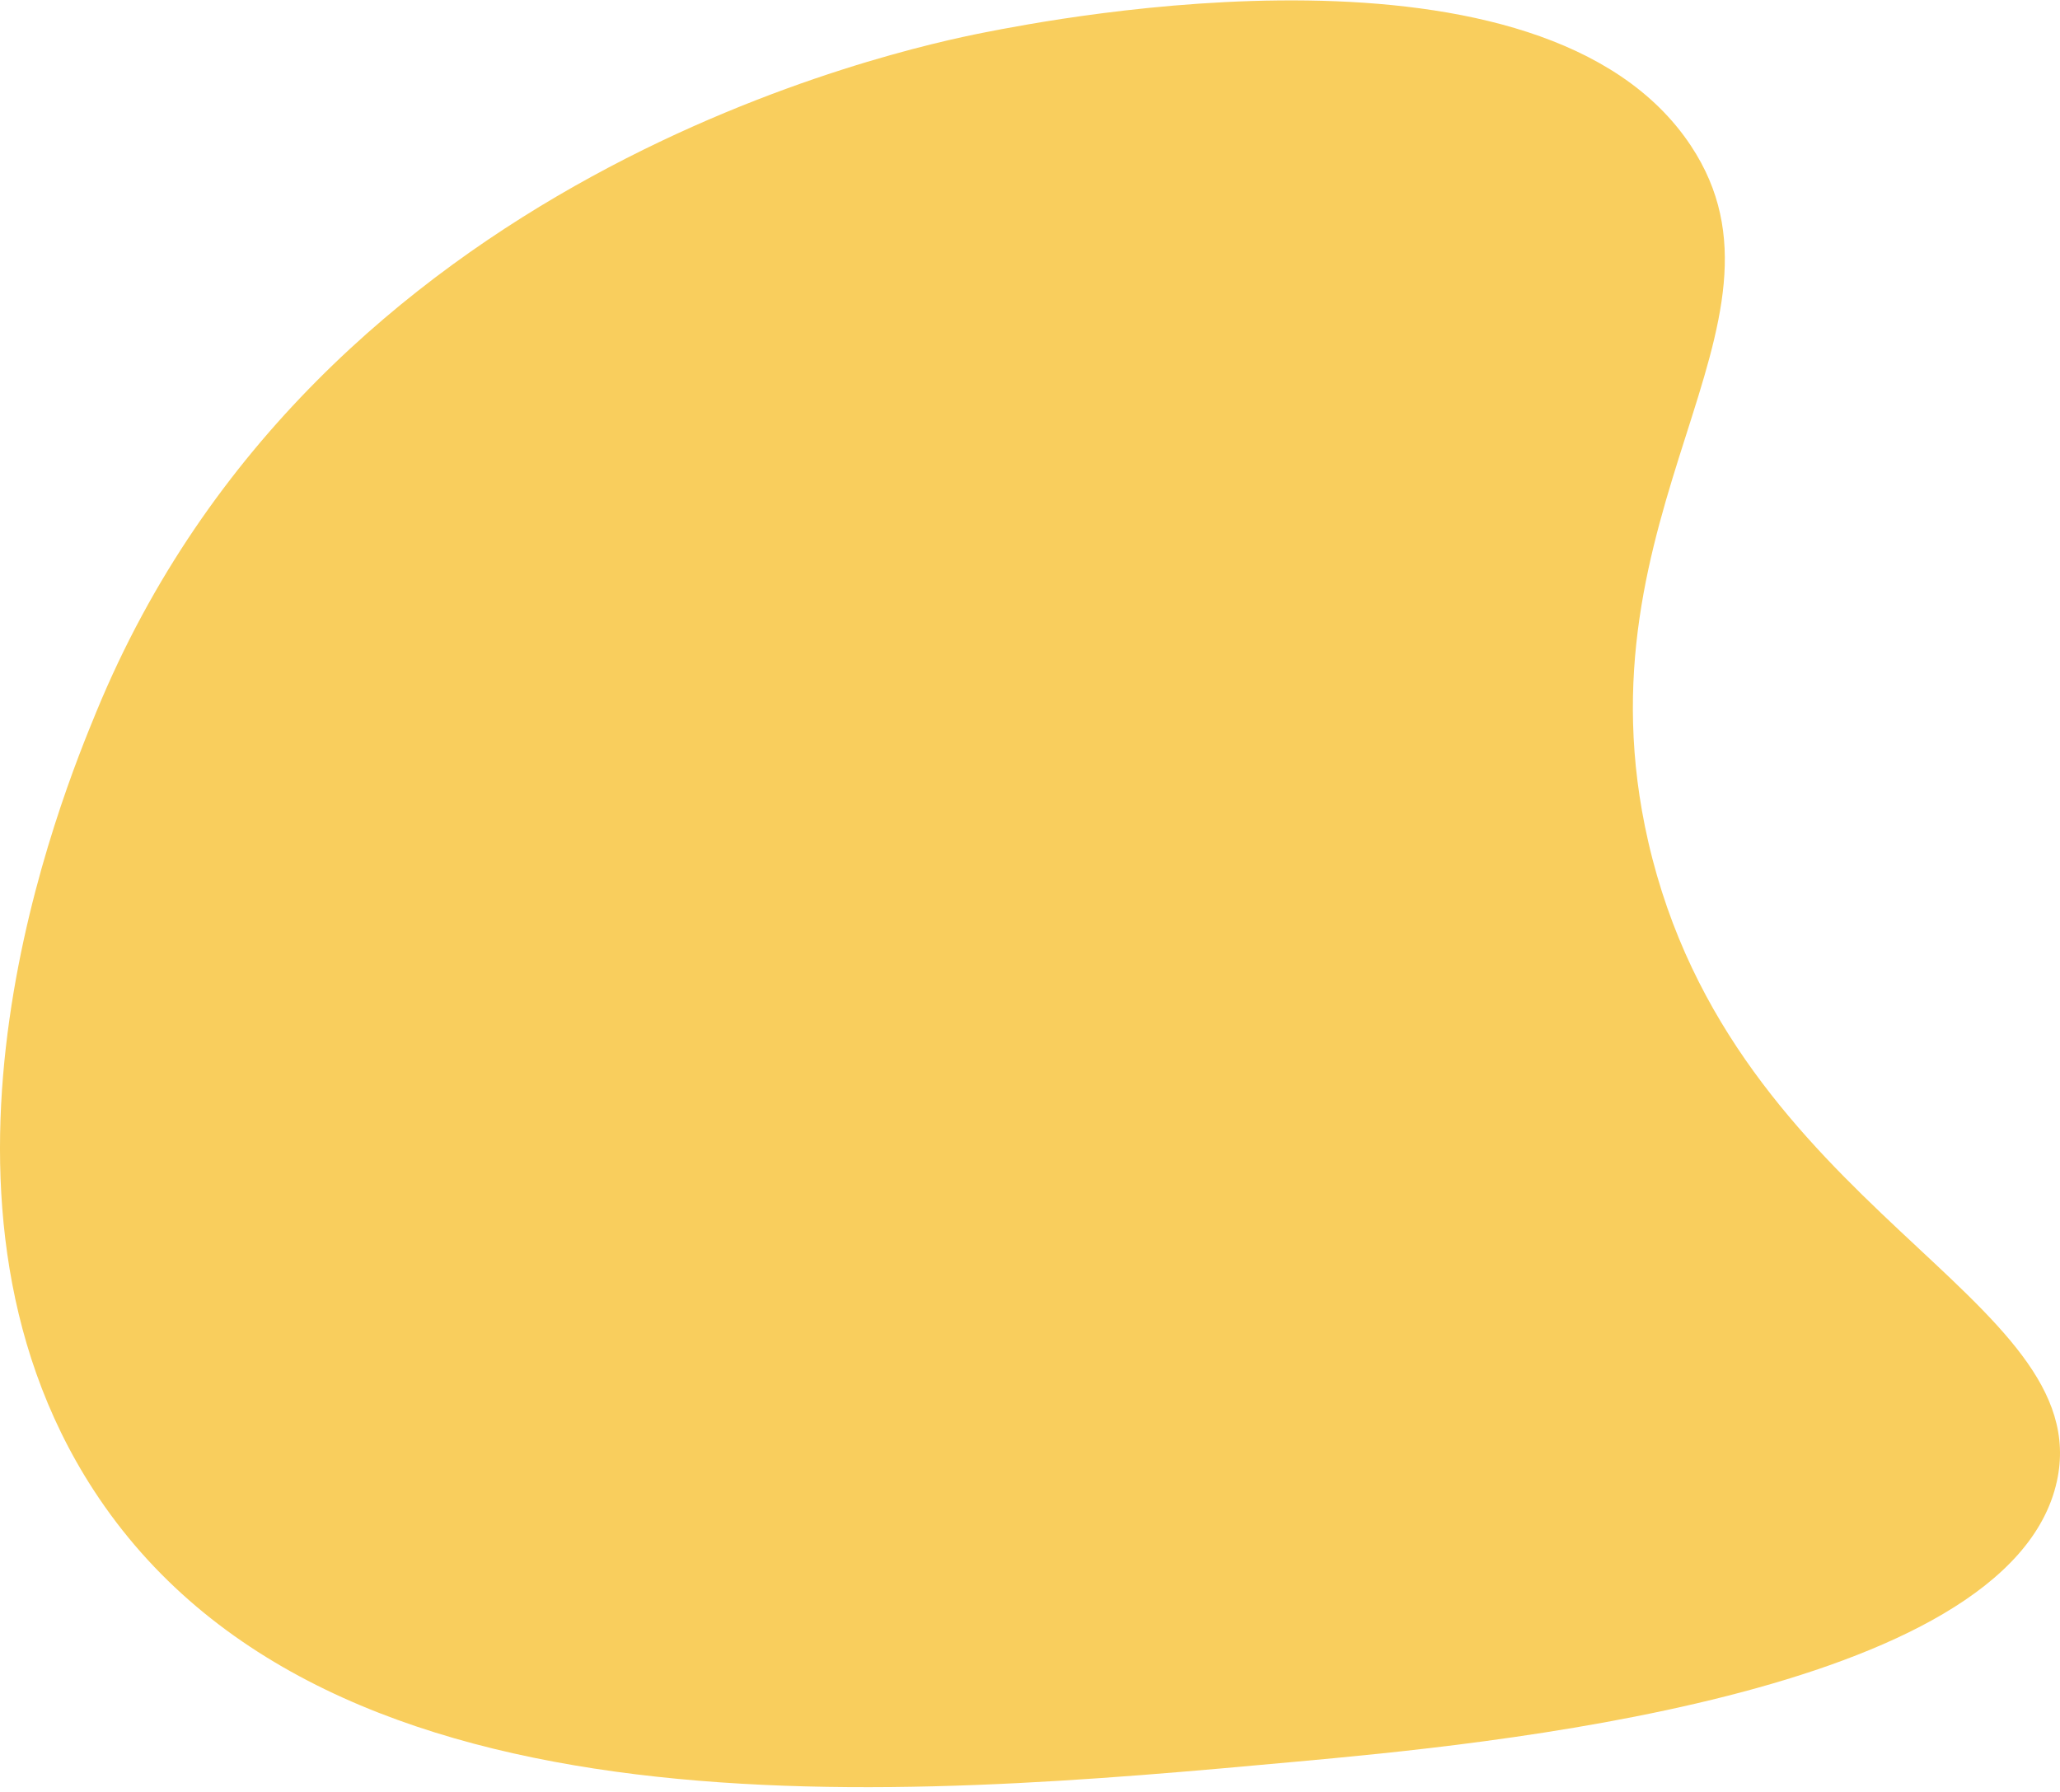
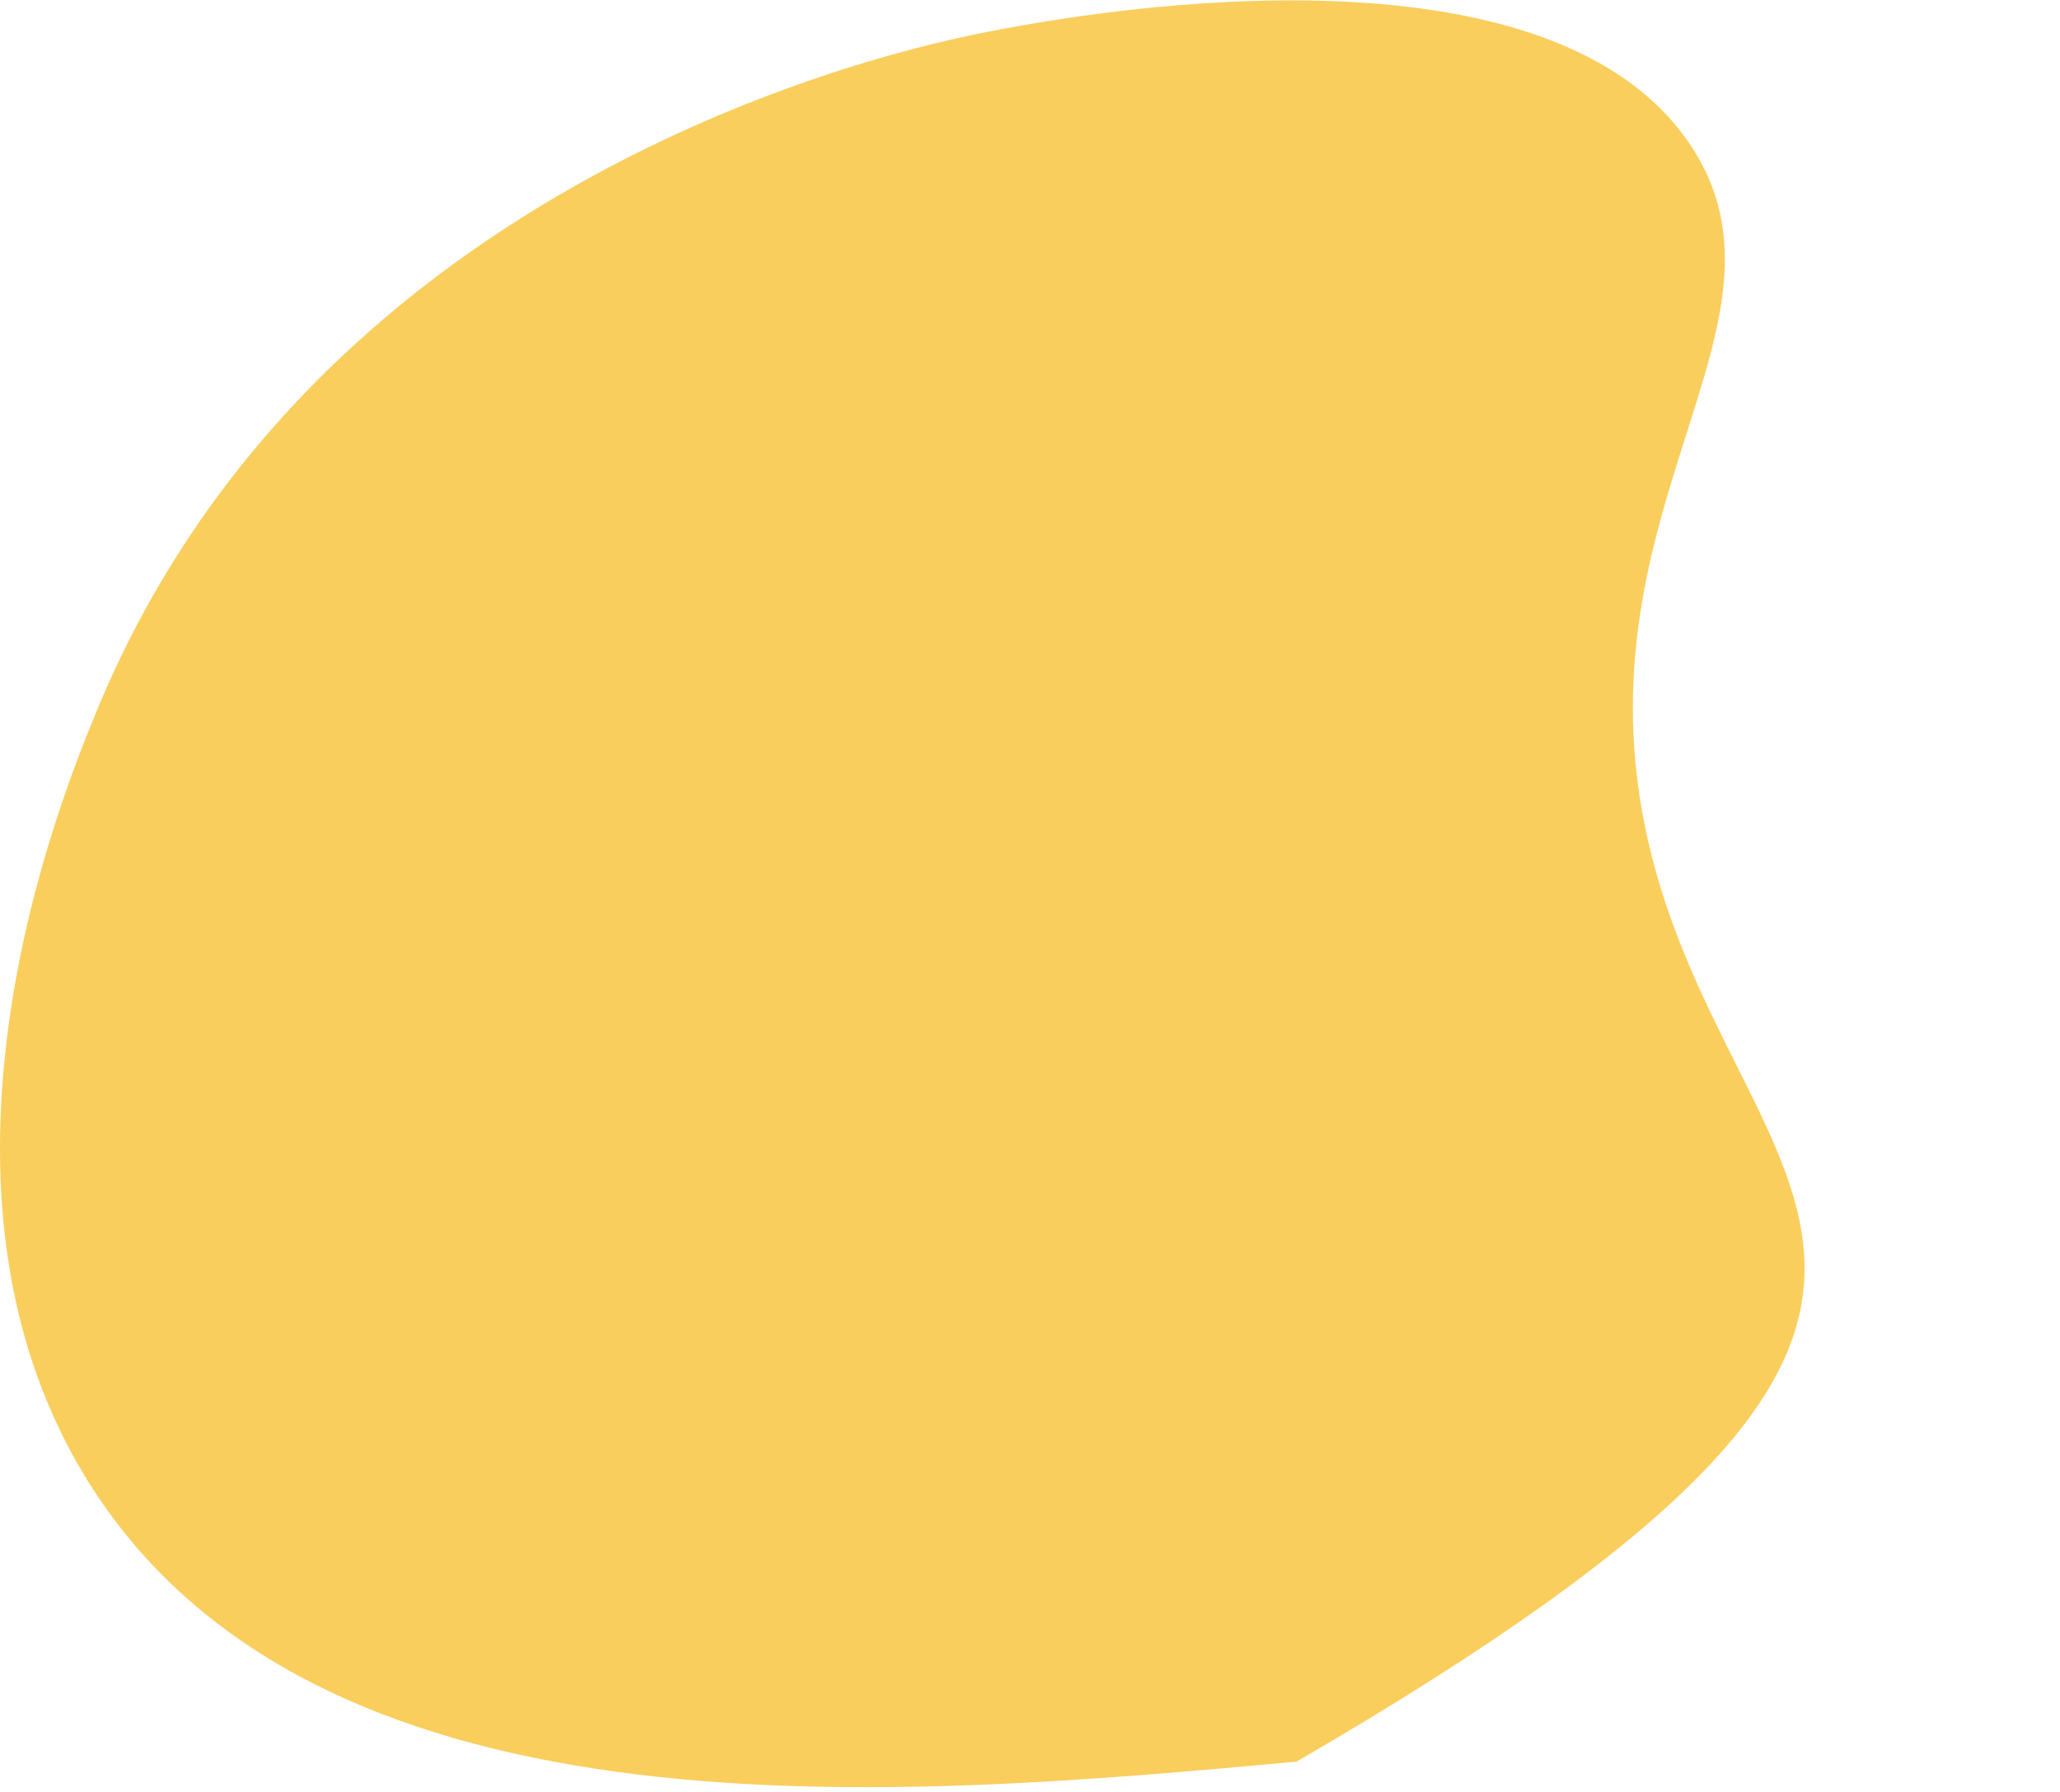
<svg xmlns="http://www.w3.org/2000/svg" width="415" height="361" viewBox="0 0 415 361" fill="none">
-   <path d="M332.058 169.62C316.689 102.702 364.614 65.537 340.632 29.352C310.859 -15.569 211.923 3.87 198.314 6.544C181.345 9.879 64.05 34.957 19.417 143.391C12.627 159.893 -20.318 239.92 18.845 300.196C65.999 372.77 182.248 362.148 261.185 354.935C297.811 351.587 404.806 341.809 414.363 298.485C422.57 261.28 349.108 243.843 332.058 169.62Z" fill="#F9CE5D" />
+   <path d="M332.058 169.62C316.689 102.702 364.614 65.537 340.632 29.352C310.859 -15.569 211.923 3.87 198.314 6.544C181.345 9.879 64.05 34.957 19.417 143.391C12.627 159.893 -20.318 239.92 18.845 300.196C65.999 372.77 182.248 362.148 261.185 354.935C422.57 261.28 349.108 243.843 332.058 169.62Z" fill="#F9CE5D" />
</svg>